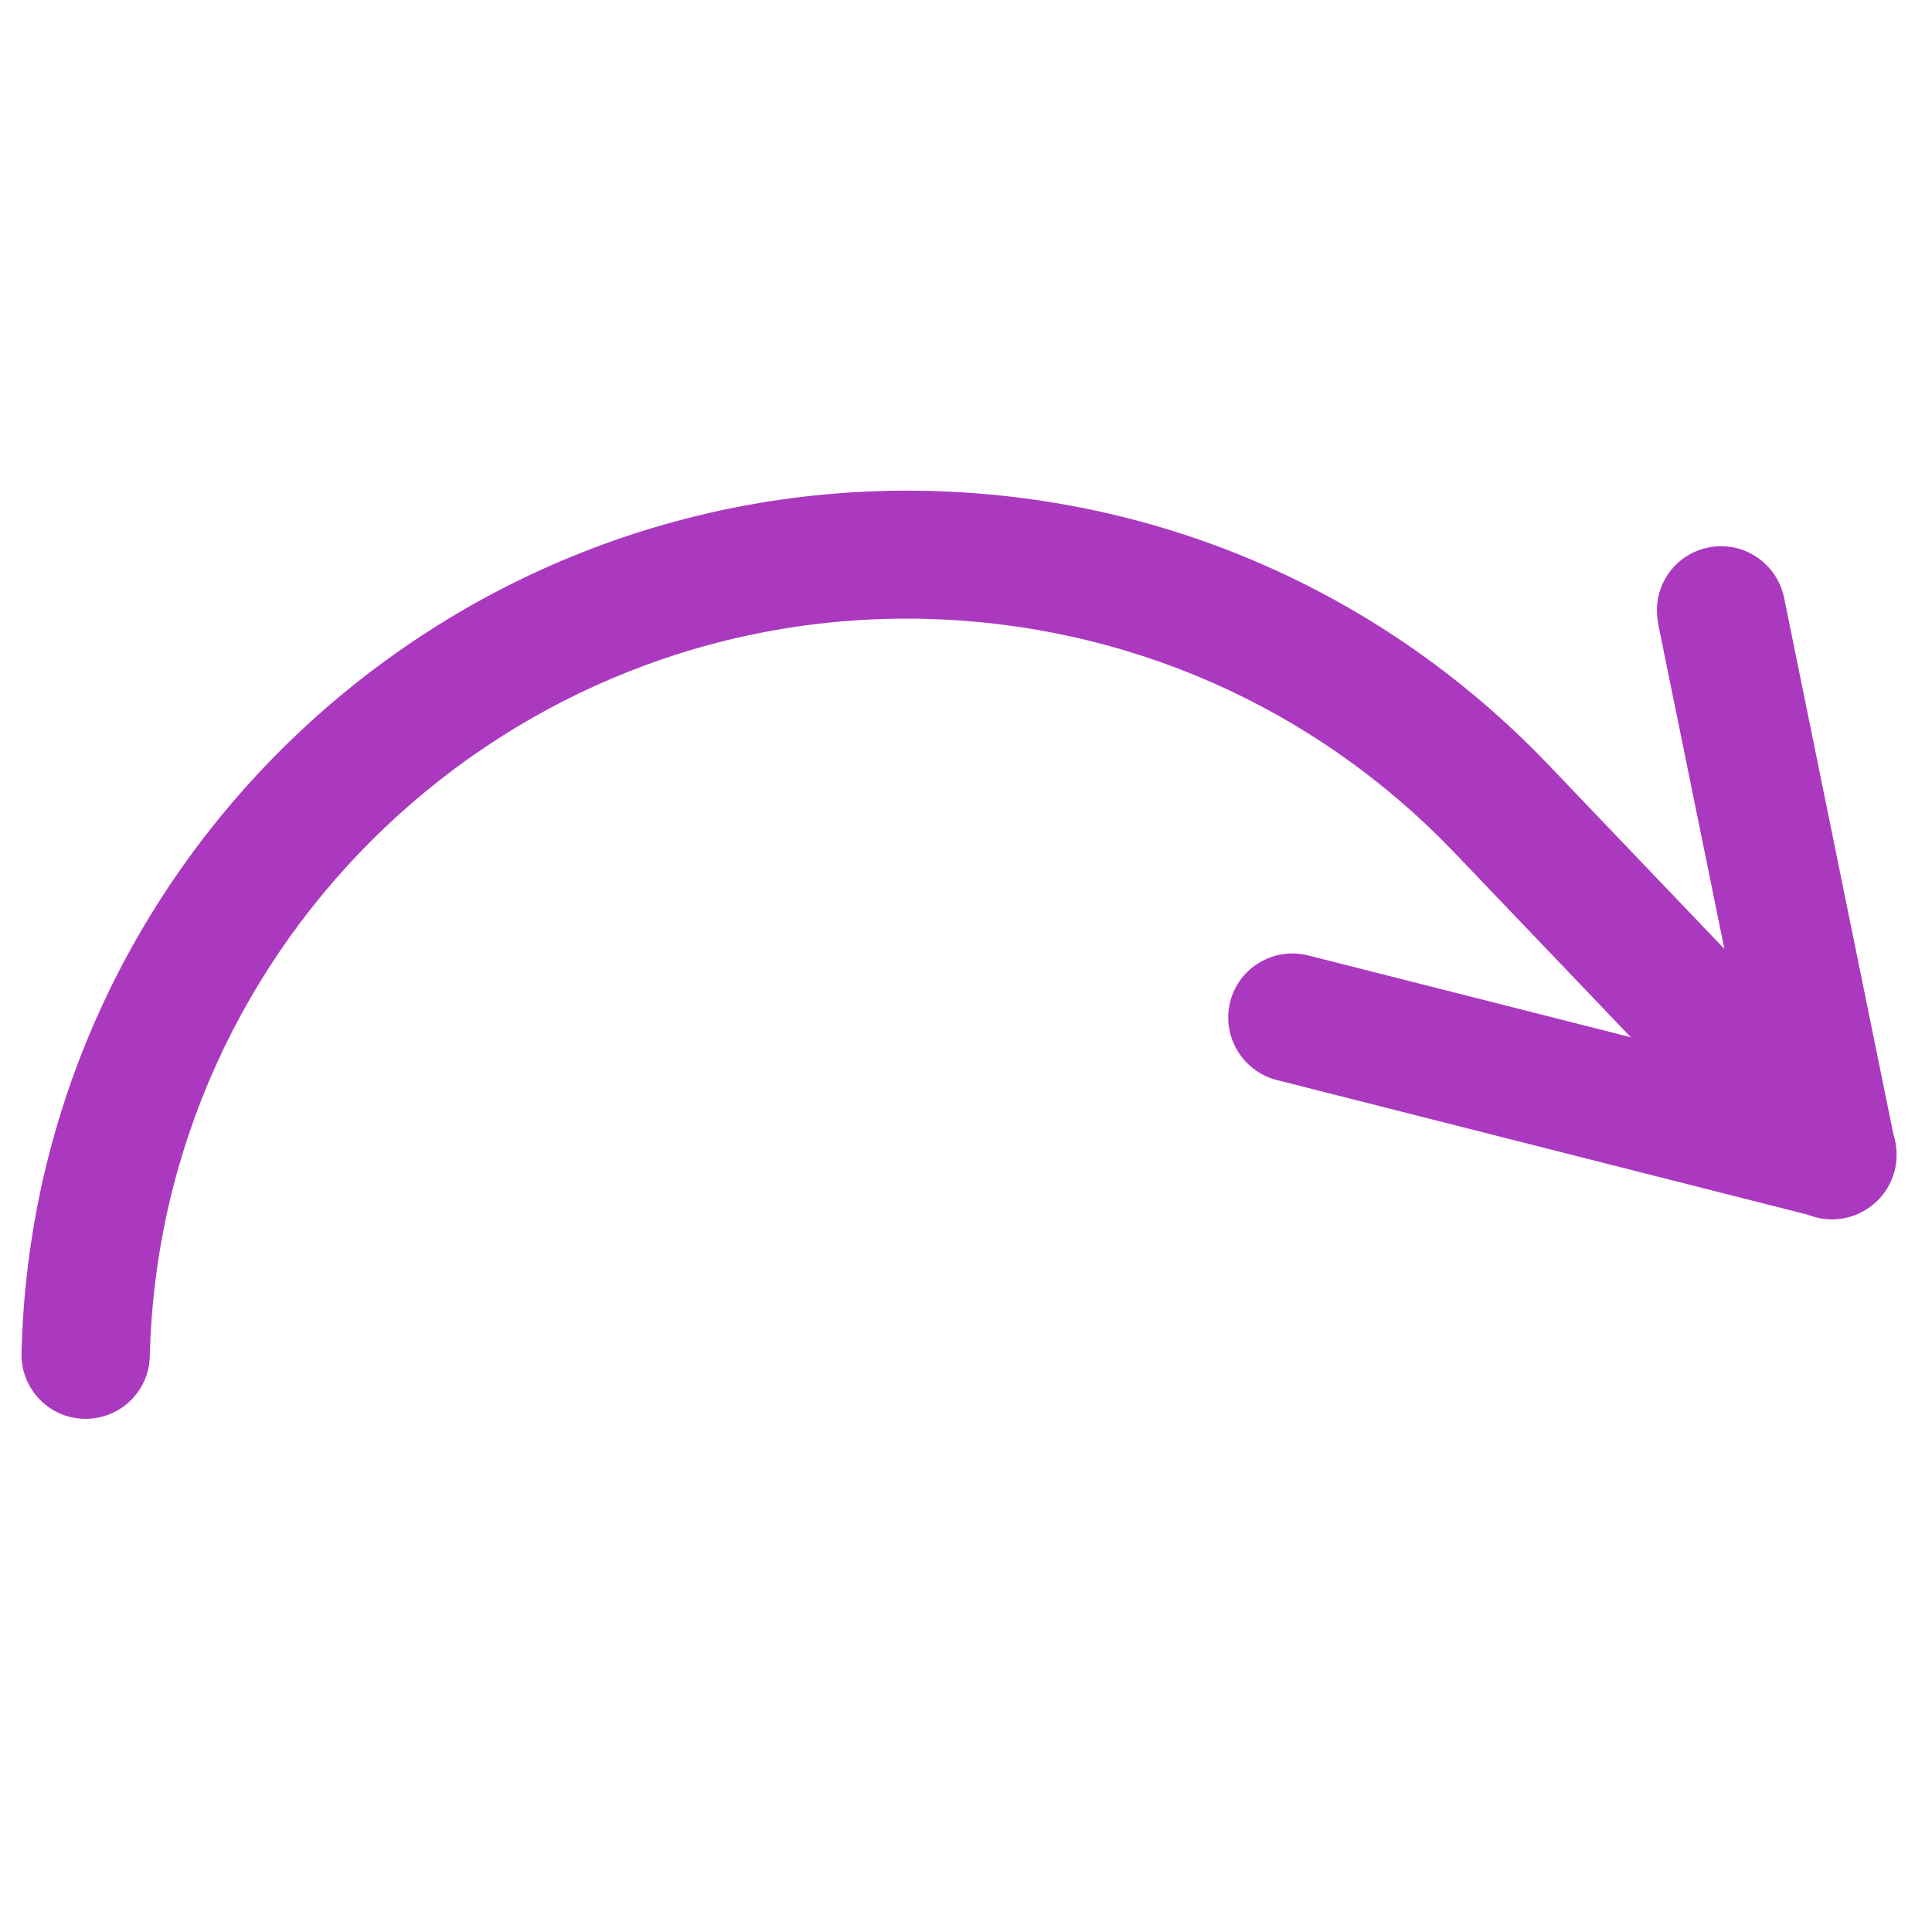
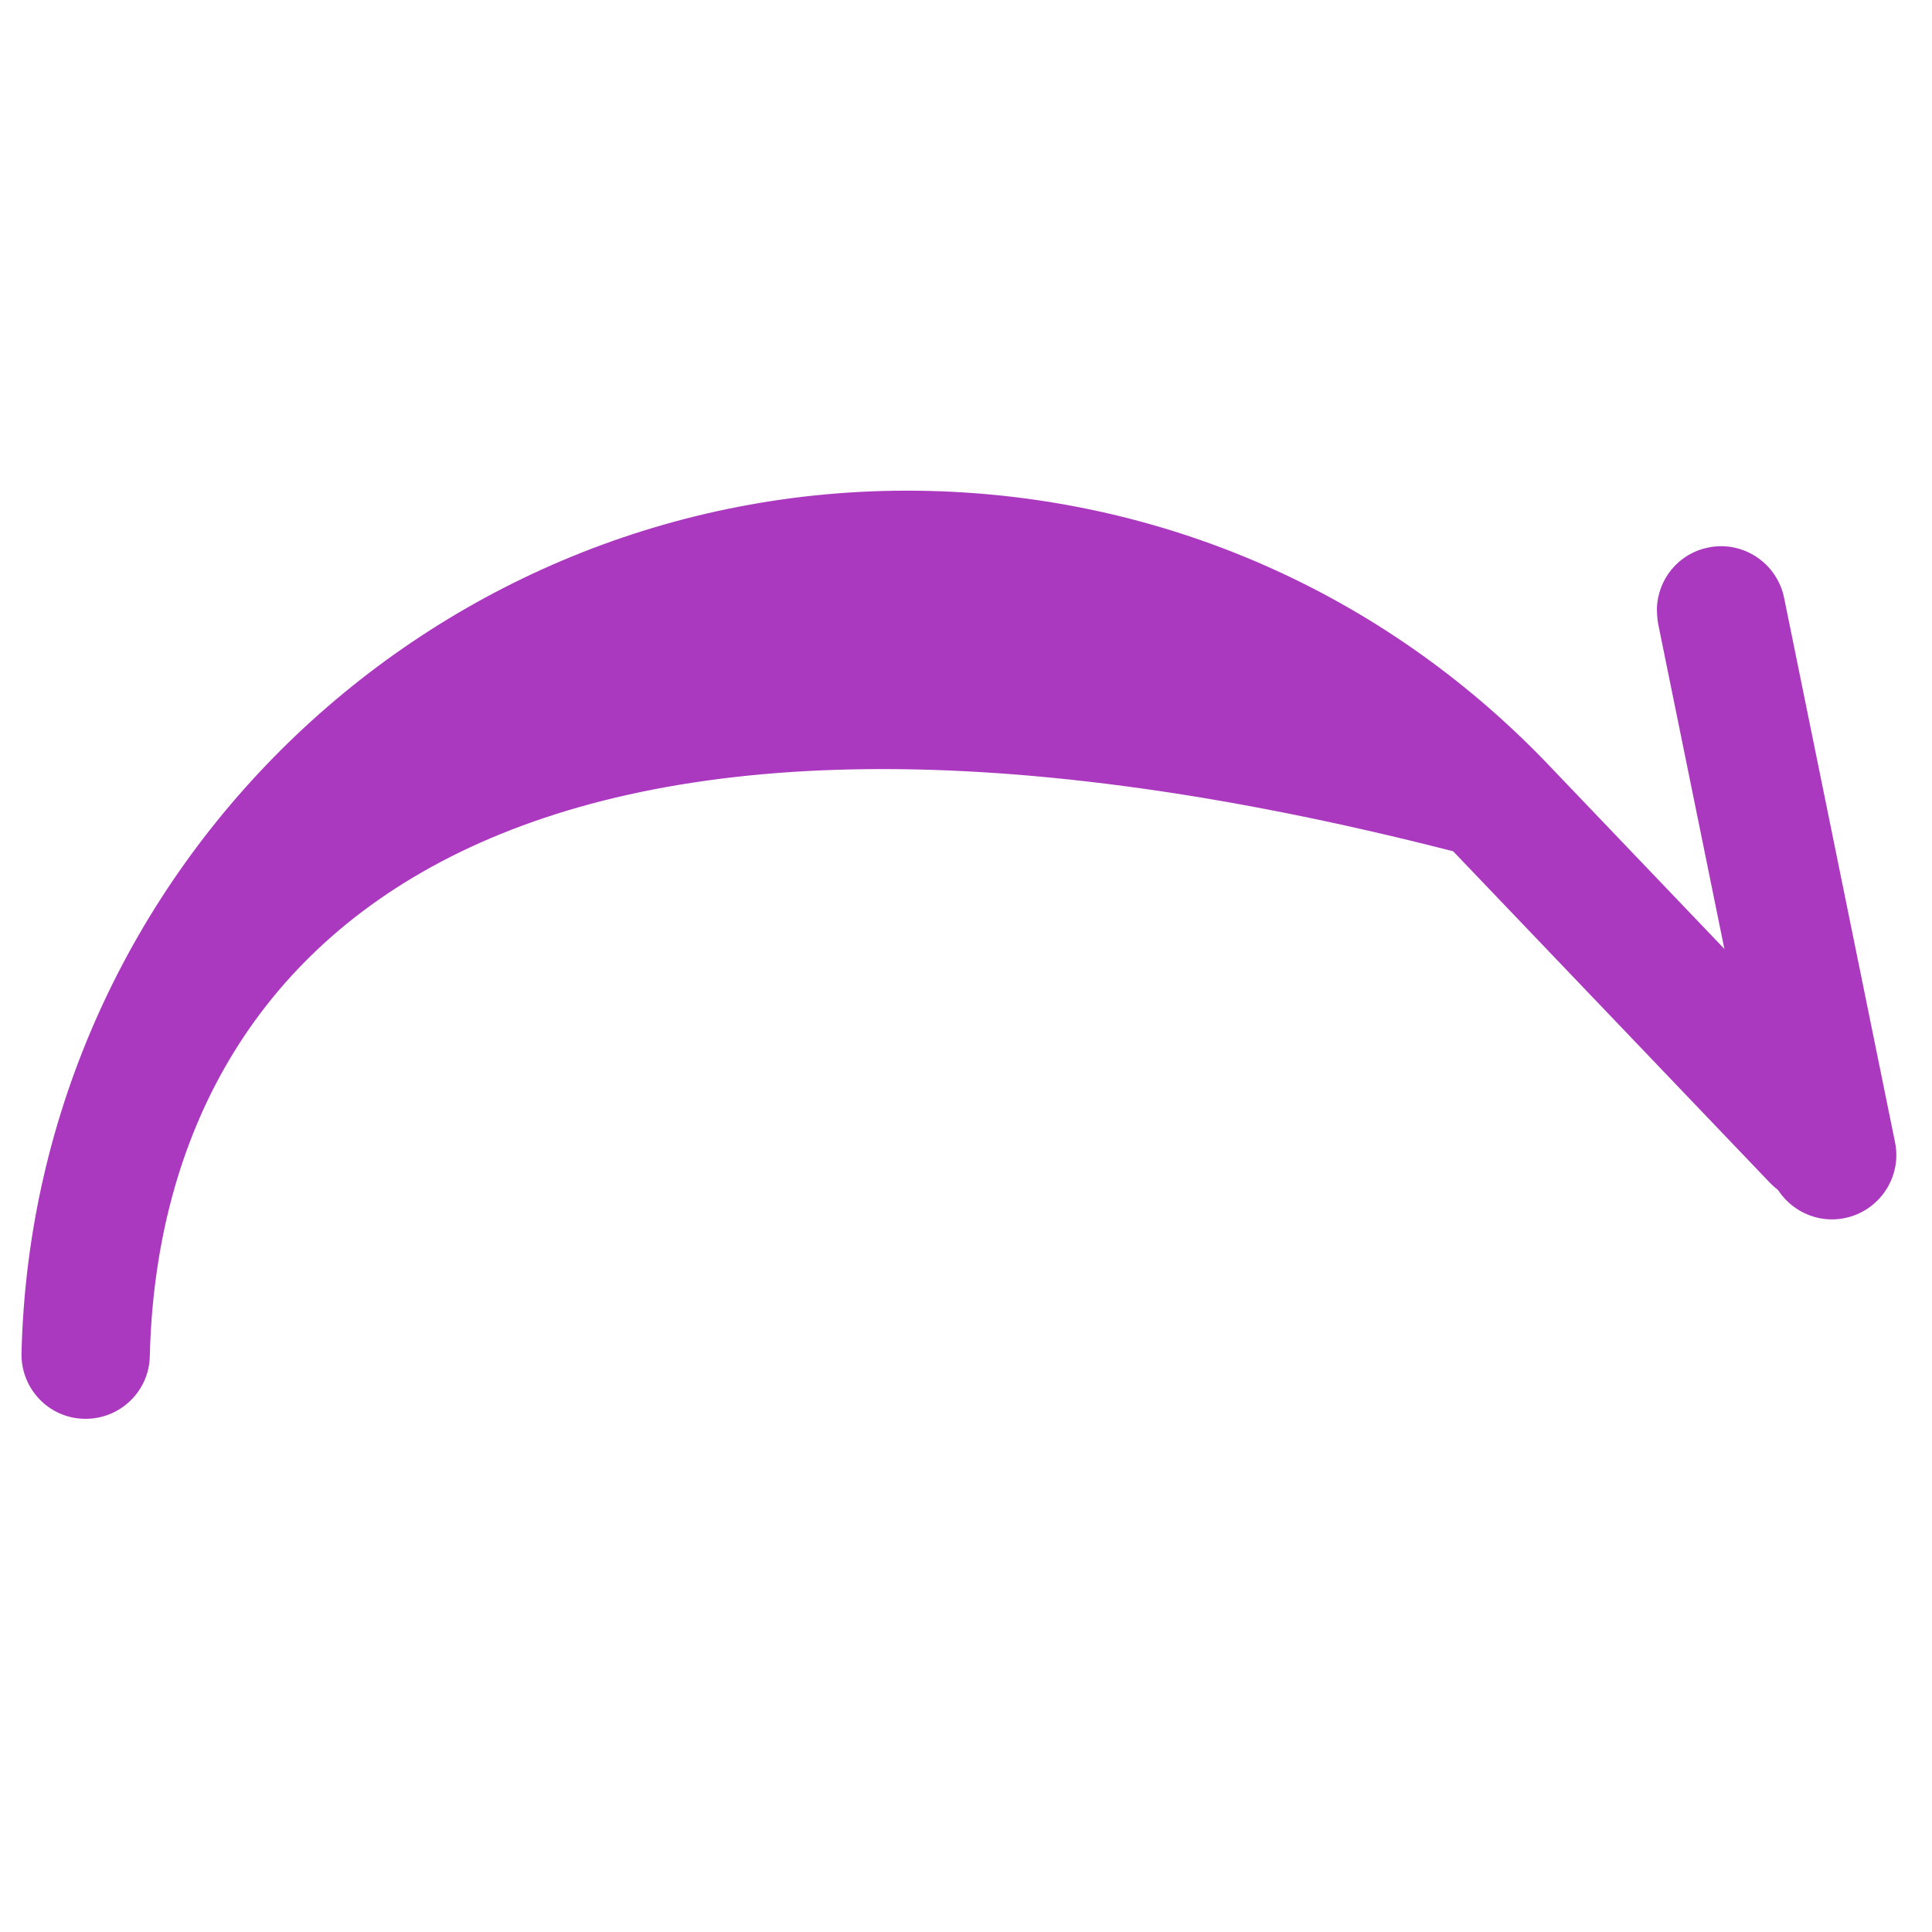
<svg xmlns="http://www.w3.org/2000/svg" id="Layer_1" x="0px" y="0px" viewBox="0 0 512 512" style="enable-background:new 0 0 512 512;" xml:space="preserve">
  <style type="text/css"> .st0{fill:#AB39BF;} </style>
  <g>
    <g>
-       <path class="st0" d="M325.5,269.3c0-1.3,0.2-2.5,0.5-3.8c2.3-9.1,11.6-14.6,20.7-12.3l143.1,36.3c9.1,2.3,14.6,11.6,12.3,20.7 c-2.3,9.1-11.6,14.6-20.7,12.3l-143.1-36.3C330.5,284.2,325.3,277,325.5,269.3L325.5,269.3z" />
-     </g>
+       </g>
    <g>
      <path class="st0" d="M439.1,161.3c0.2-7.8,5.7-14.6,13.6-16.2c9.2-1.9,18.2,4.1,20.1,13.3l29.4,144.3c1.9,9.2-4.1,18.2-13.3,20.1 c-9.2,1.9-18.2-4.1-20.1-13.3l-29.4-144.3C439.2,163.9,439.1,162.6,439.1,161.3L439.1,161.3z" />
    </g>
    <g>
-       <path class="st0" d="M5.7,358.6c3.1-129.1,111-231.6,240.4-228.5c62.4,1.5,120.5,27.1,163.7,72l83.9,87.8 c6.5,6.8,6.2,17.6-0.6,24.1s-17.6,6.2-24.1-0.6l-83.9-87.8c-36.9-38.4-86.7-60.3-140-61.6C134.6,161.4,42.4,249,39.7,359.4 c-0.2,9.4-8,16.8-17.4,16.6S5.5,368,5.7,358.6L5.7,358.6z" />
+       <path class="st0" d="M5.7,358.6c3.1-129.1,111-231.6,240.4-228.5c62.4,1.5,120.5,27.1,163.7,72l83.9,87.8 c6.5,6.8,6.2,17.6-0.6,24.1s-17.6,6.2-24.1-0.6l-83.9-87.8C134.6,161.4,42.4,249,39.7,359.4 c-0.2,9.4-8,16.8-17.4,16.6S5.5,368,5.7,358.6L5.7,358.6z" />
    </g>
  </g>
</svg>